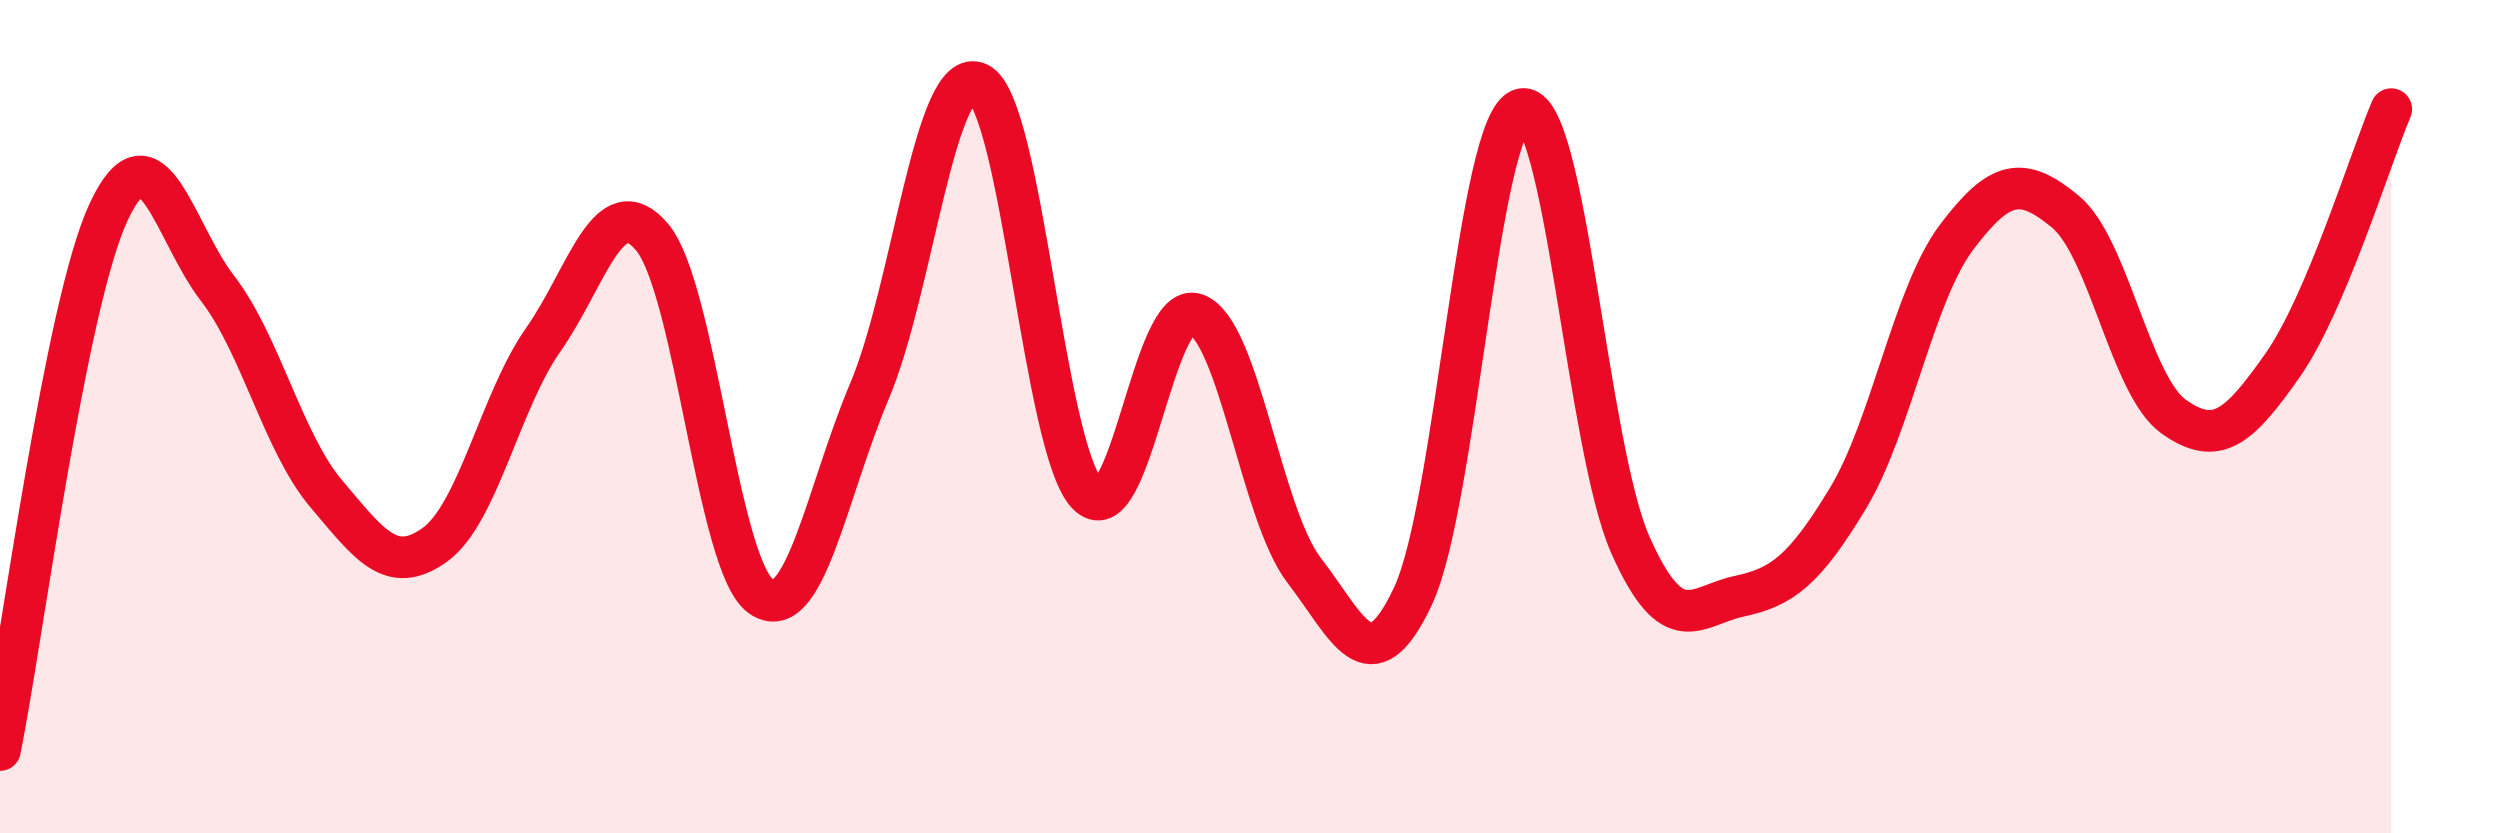
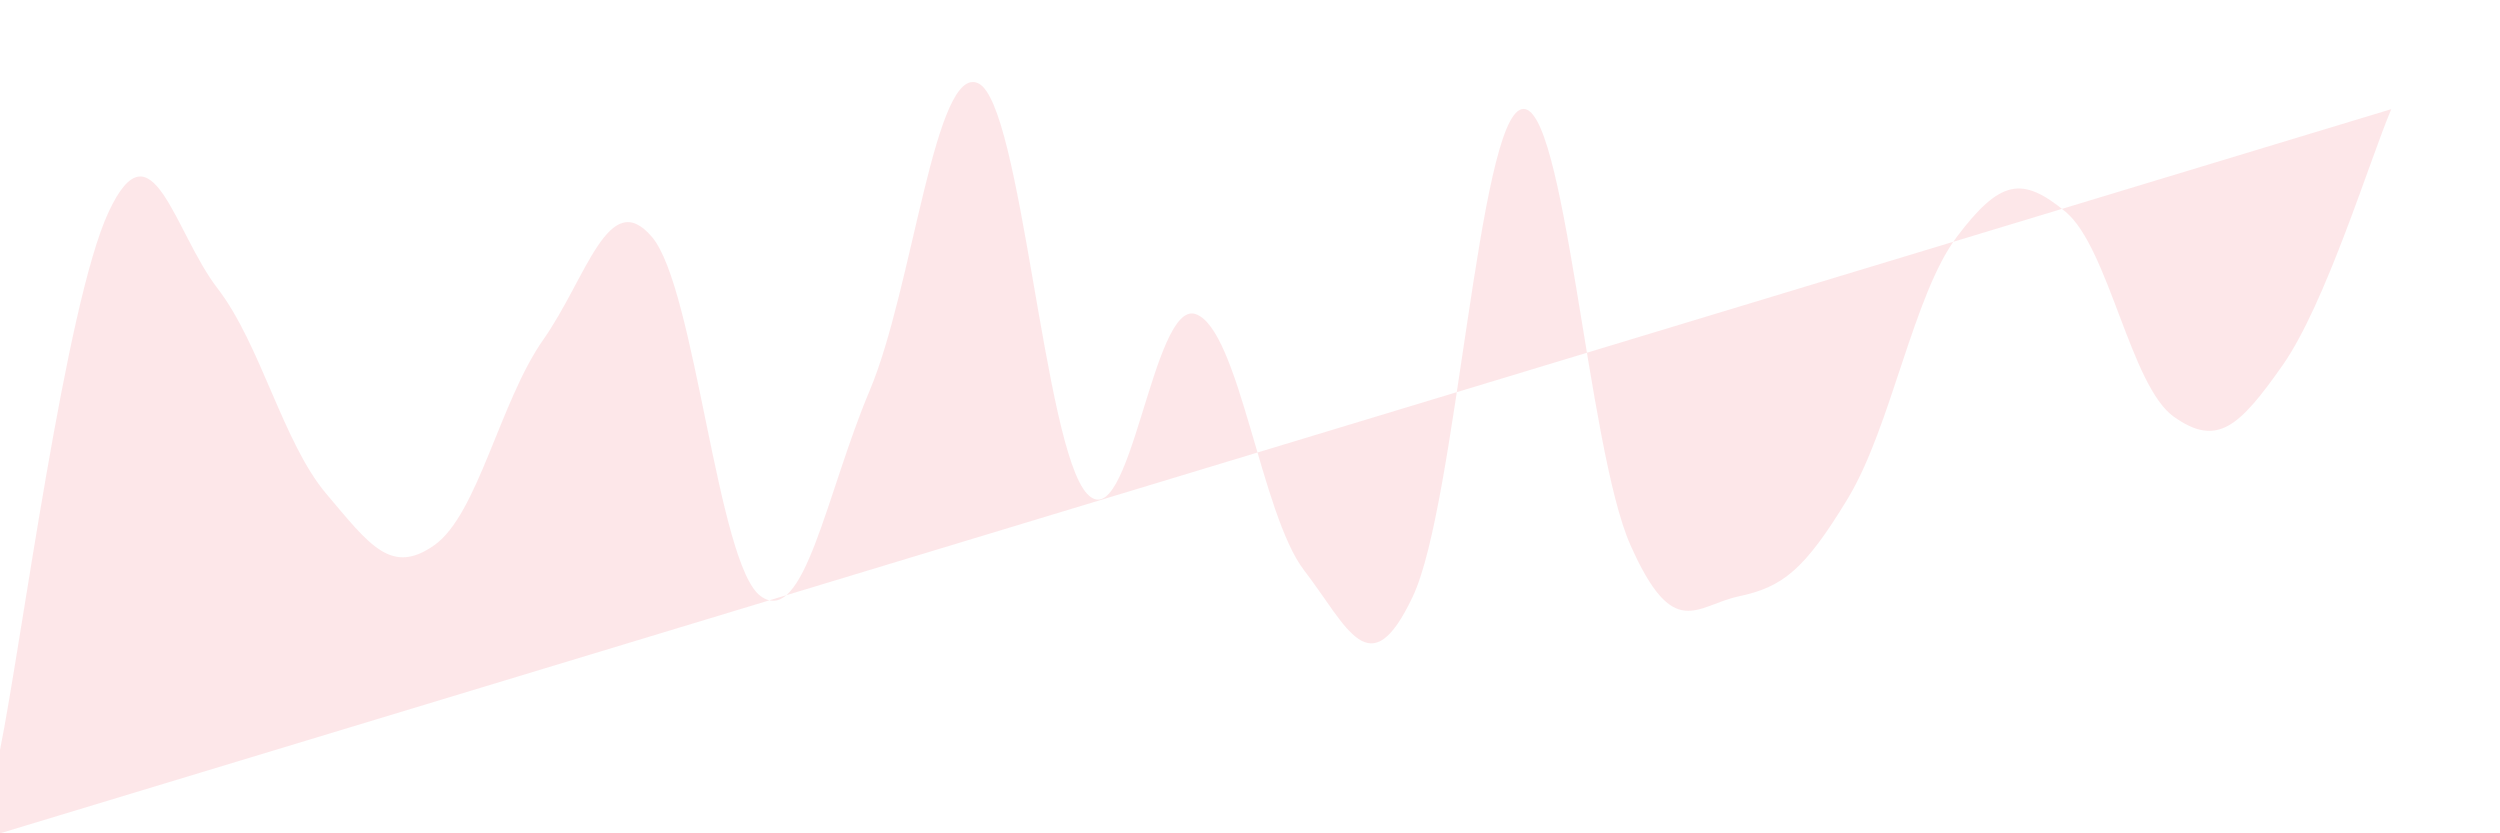
<svg xmlns="http://www.w3.org/2000/svg" width="60" height="20" viewBox="0 0 60 20">
-   <path d="M 0,18 C 0.52,15.42 1.57,7.3 2.61,5.08 C 3.65,2.86 4.18,5.57 5.22,6.92 C 6.26,8.27 6.79,10.62 7.83,11.85 C 8.87,13.08 9.39,13.82 10.43,13.08 C 11.47,12.34 12,9.63 13.04,8.15 C 14.08,6.67 14.61,4.46 15.65,5.69 C 16.69,6.92 17.22,13.57 18.26,14.31 C 19.3,15.05 19.83,11.84 20.87,9.38 C 21.91,6.92 22.44,1.51 23.48,2 C 24.52,2.49 25.05,10.74 26.09,11.85 C 27.13,12.96 27.66,7.17 28.7,7.54 C 29.74,7.91 30.26,12.34 31.3,13.69 C 32.34,15.04 32.87,16.52 33.91,14.31 C 34.95,12.1 35.48,2.87 36.52,2.62 C 37.56,2.37 38.09,10.74 39.13,13.08 C 40.17,15.42 40.7,14.53 41.74,14.31 C 42.78,14.09 43.31,13.68 44.35,11.96 C 45.39,10.24 45.92,7.07 46.96,5.69 C 48,4.31 48.53,4.22 49.57,5.08 C 50.61,5.94 51.13,9.26 52.17,10 C 53.21,10.74 53.74,10.25 54.78,8.77 C 55.82,7.29 56.87,3.85 57.39,2.62L57.39 20L0 20Z" fill="#EB0A25" opacity="0.1" stroke-linecap="round" stroke-linejoin="round" />
-   <path d="M 0,18 C 0.52,15.42 1.57,7.3 2.61,5.08 C 3.65,2.86 4.18,5.57 5.22,6.92 C 6.26,8.27 6.79,10.62 7.83,11.85 C 8.87,13.08 9.39,13.82 10.43,13.08 C 11.47,12.34 12,9.63 13.04,8.15 C 14.08,6.67 14.61,4.46 15.65,5.69 C 16.69,6.92 17.22,13.57 18.26,14.31 C 19.3,15.05 19.83,11.84 20.87,9.38 C 21.91,6.92 22.44,1.51 23.48,2 C 24.52,2.49 25.05,10.74 26.09,11.85 C 27.13,12.96 27.66,7.17 28.7,7.54 C 29.74,7.91 30.26,12.34 31.3,13.69 C 32.34,15.04 32.87,16.52 33.91,14.31 C 34.95,12.1 35.48,2.87 36.52,2.62 C 37.56,2.37 38.09,10.74 39.13,13.08 C 40.17,15.42 40.7,14.53 41.74,14.31 C 42.78,14.09 43.31,13.68 44.35,11.96 C 45.39,10.24 45.92,7.07 46.96,5.69 C 48,4.31 48.53,4.22 49.57,5.08 C 50.61,5.94 51.13,9.26 52.17,10 C 53.21,10.74 53.74,10.25 54.78,8.77 C 55.82,7.29 56.87,3.85 57.39,2.62" stroke="#EB0A25" stroke-width="1" fill="none" stroke-linecap="round" stroke-linejoin="round" />
+   <path d="M 0,18 C 0.52,15.42 1.57,7.3 2.61,5.08 C 3.65,2.86 4.18,5.57 5.22,6.92 C 6.26,8.27 6.79,10.62 7.83,11.85 C 8.87,13.08 9.39,13.82 10.43,13.08 C 11.47,12.34 12,9.63 13.04,8.15 C 14.08,6.67 14.61,4.46 15.65,5.69 C 16.69,6.92 17.22,13.57 18.26,14.31 C 19.3,15.05 19.83,11.84 20.87,9.38 C 21.91,6.92 22.44,1.51 23.48,2 C 24.52,2.49 25.05,10.74 26.09,11.85 C 27.13,12.96 27.66,7.17 28.7,7.54 C 29.74,7.91 30.26,12.34 31.3,13.69 C 32.34,15.04 32.87,16.52 33.91,14.31 C 34.95,12.1 35.48,2.87 36.52,2.62 C 37.56,2.37 38.09,10.74 39.13,13.08 C 40.17,15.42 40.7,14.53 41.74,14.31 C 42.78,14.09 43.31,13.68 44.35,11.96 C 45.39,10.24 45.92,7.07 46.96,5.69 C 48,4.31 48.53,4.22 49.57,5.08 C 50.61,5.94 51.13,9.26 52.17,10 C 53.21,10.74 53.74,10.25 54.78,8.77 C 55.82,7.29 56.87,3.85 57.39,2.62L0 20Z" fill="#EB0A25" opacity="0.1" stroke-linecap="round" stroke-linejoin="round" />
</svg>